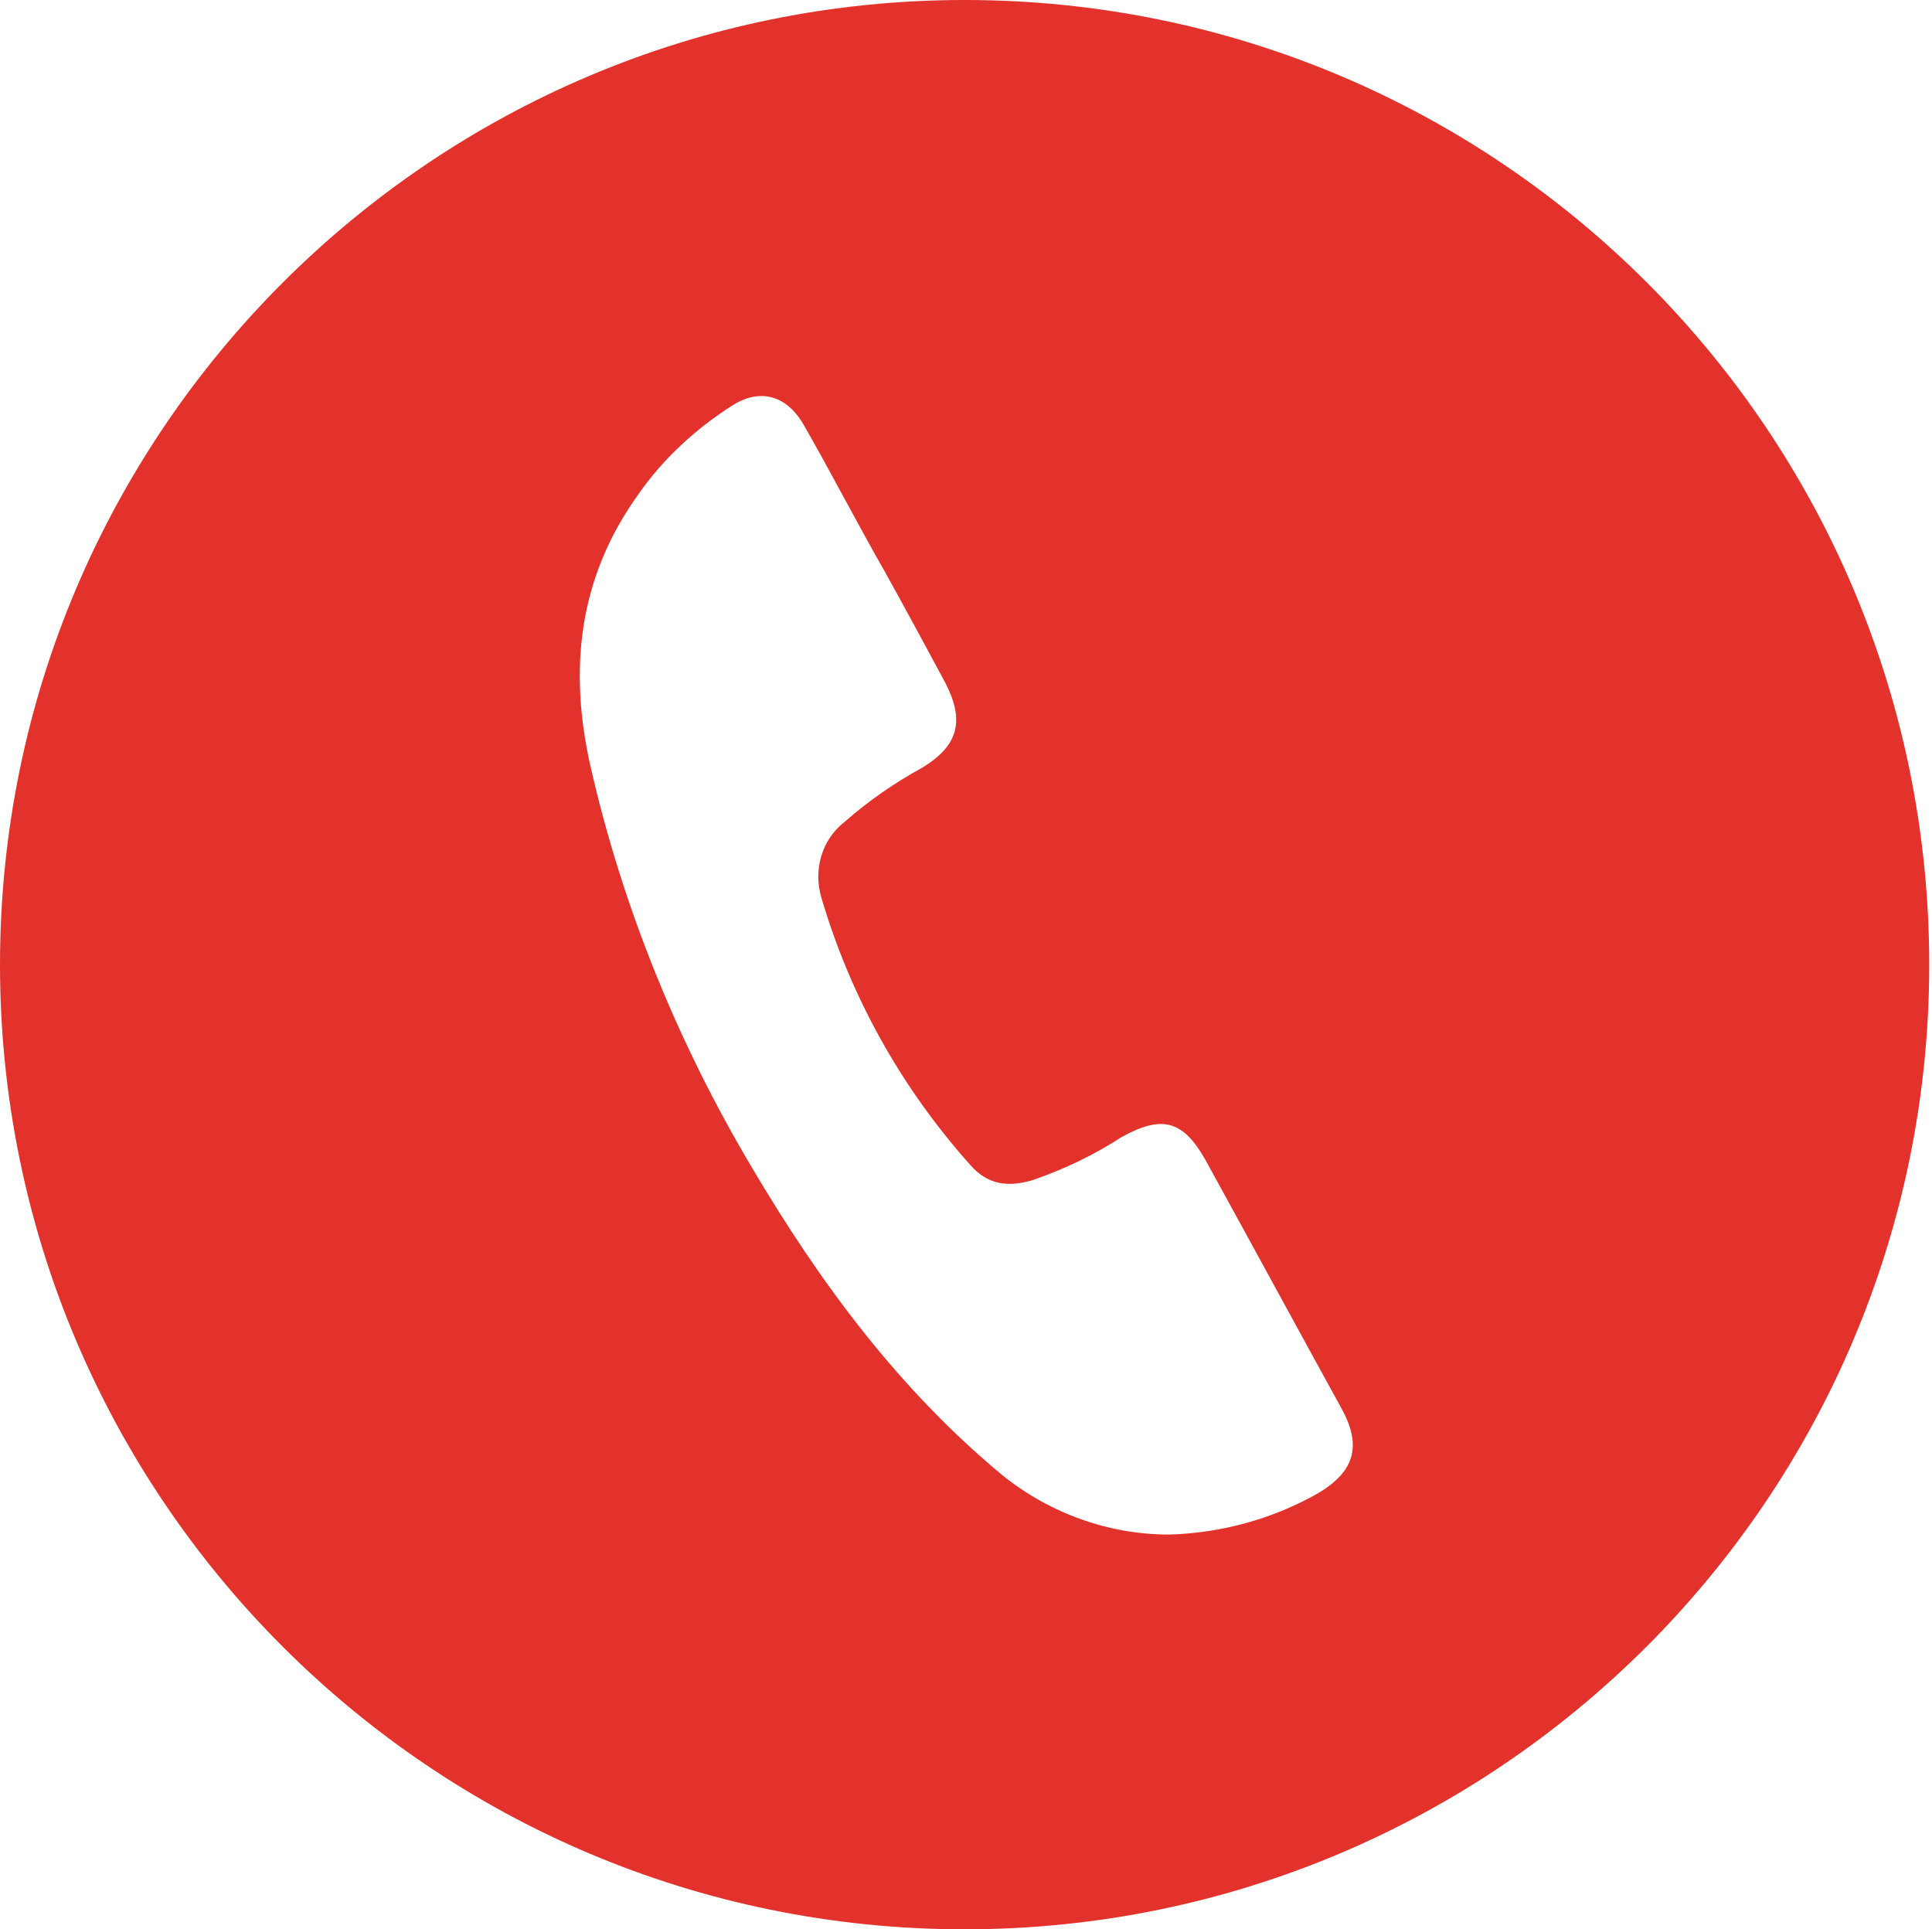
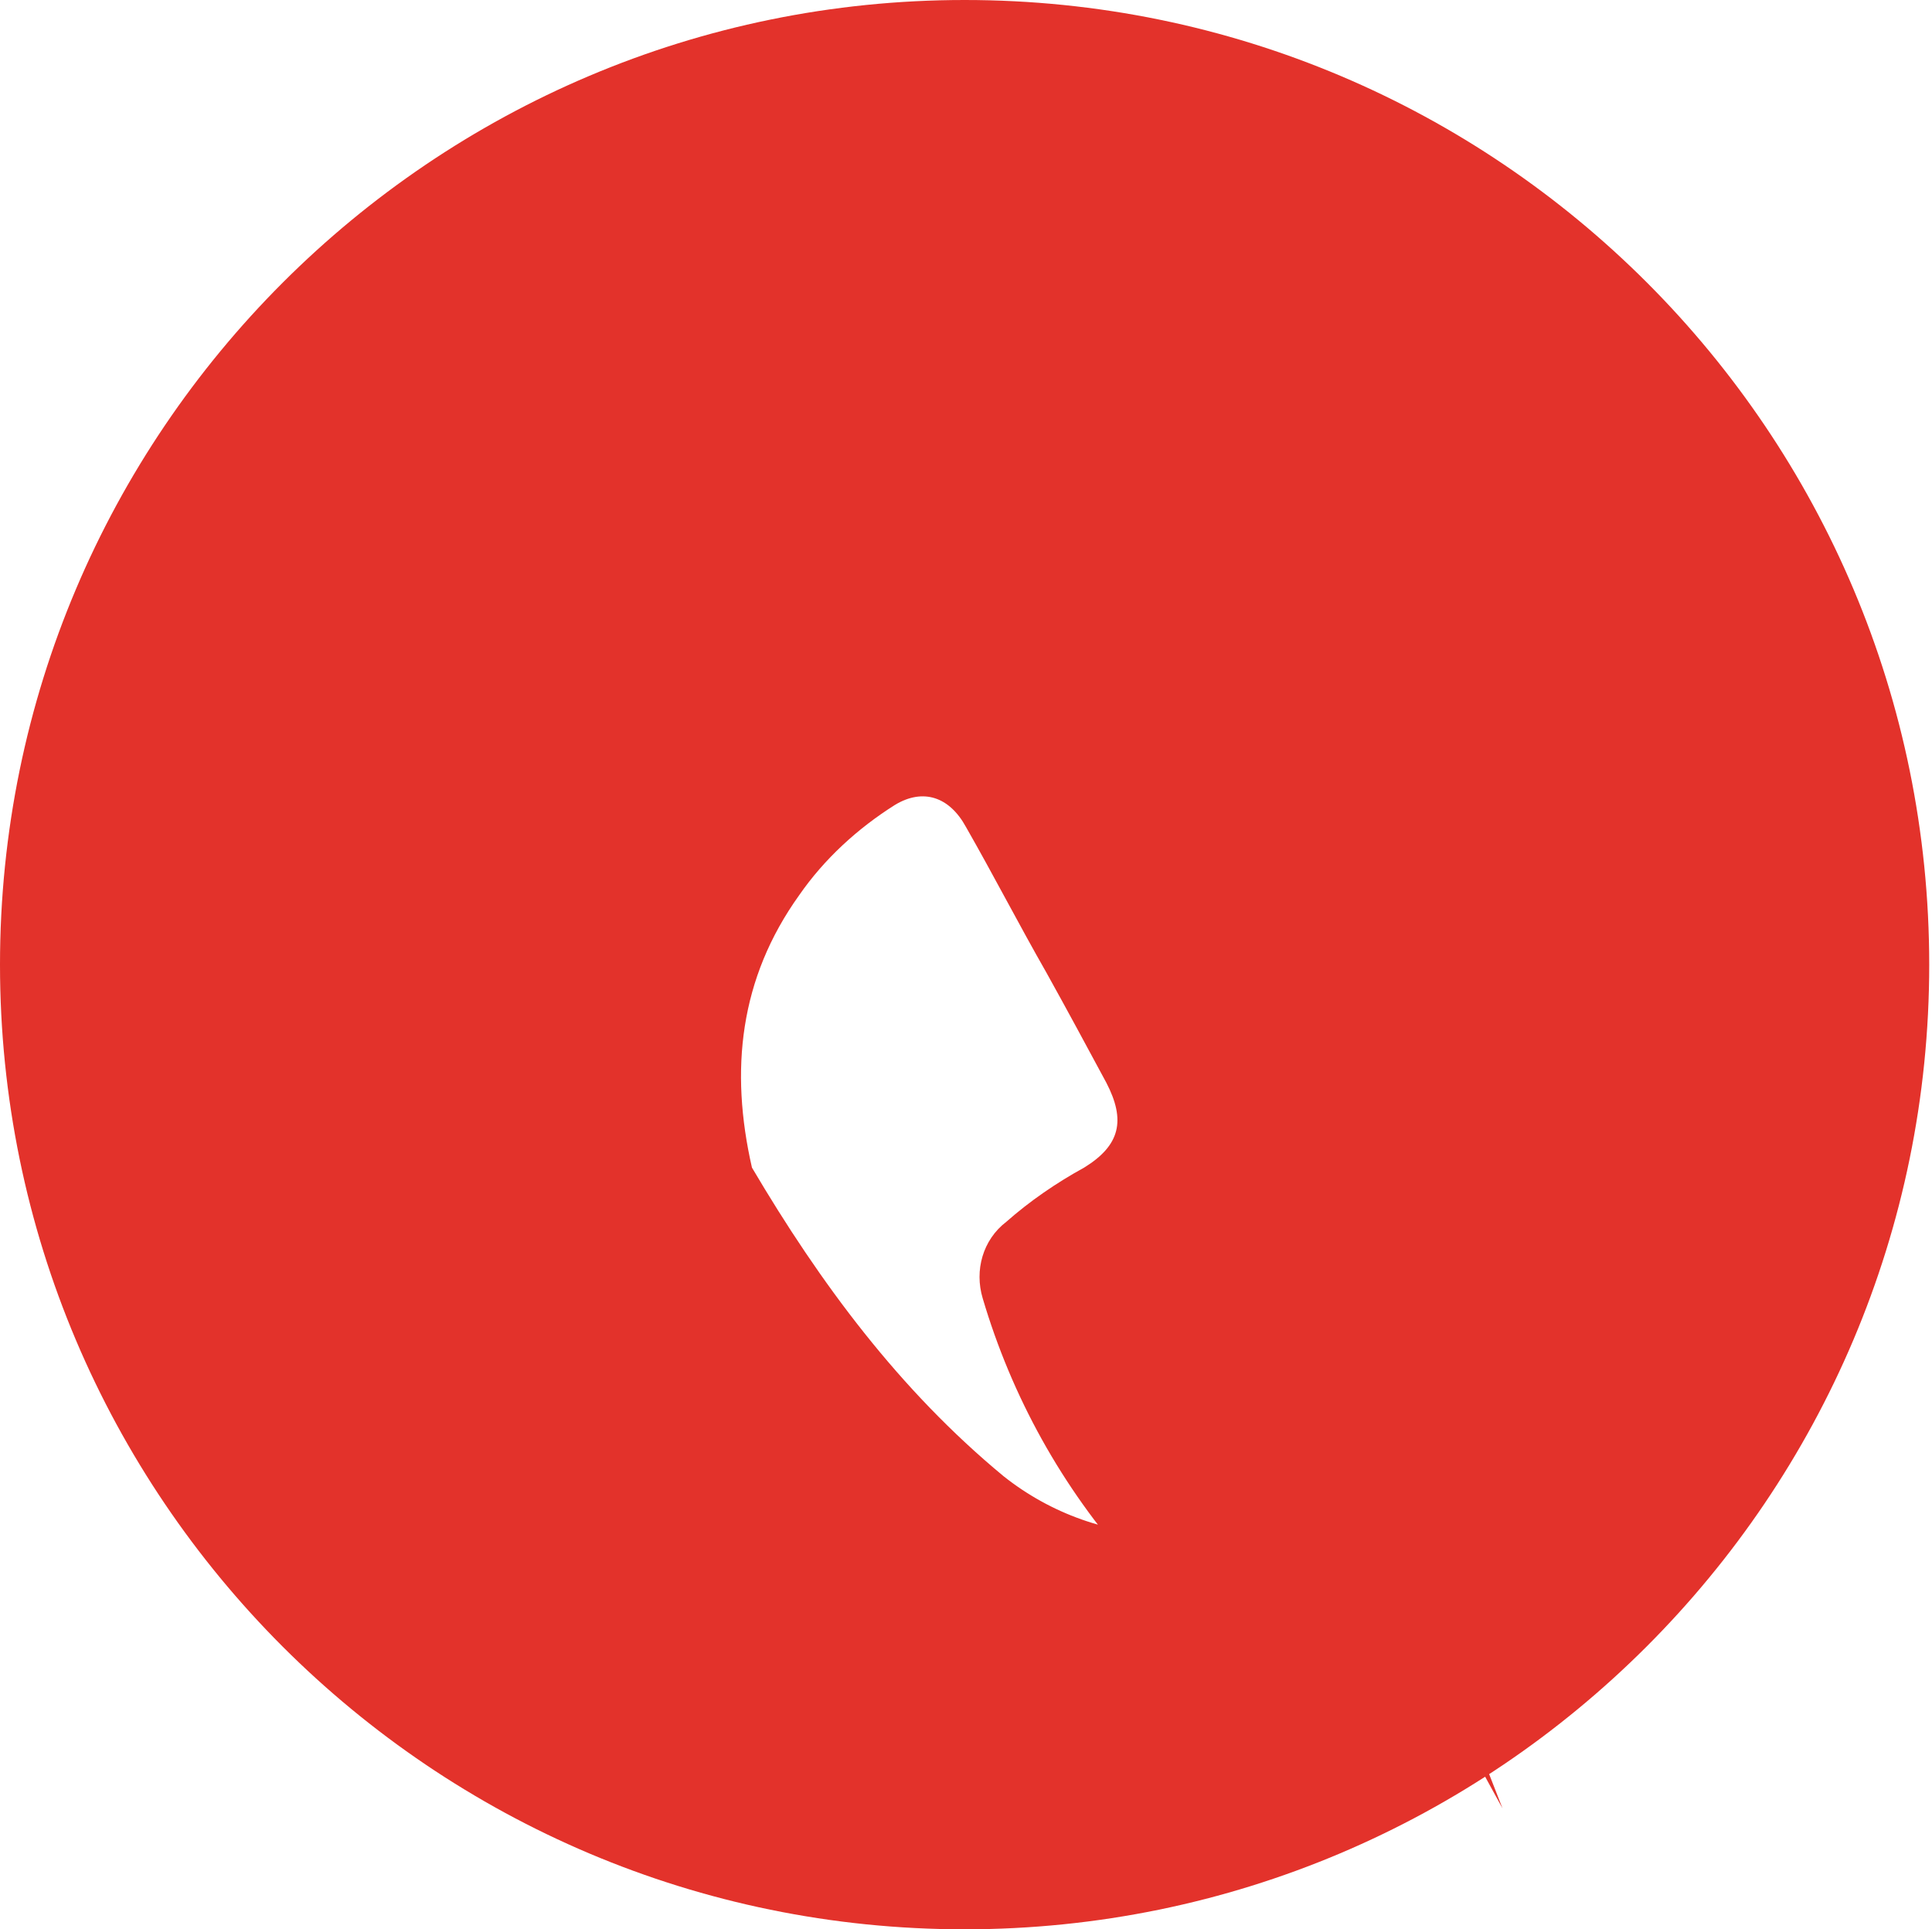
<svg xmlns="http://www.w3.org/2000/svg" version="1.1" id="Layer_1" x="0px" y="0px" viewBox="0 0 139 138.8" style="enable-background:new 0 0 139 138.8;" xml:space="preserve">
  <style type="text/css">
	.st0{fill:#E3322B;}
</style>
  <title>Asset 1</title>
  <g id="Layer_2">
    <g id="Layer_1-2">
-       <path class="st0" d="M69.4,0C31.1,0,0,31.1,0,69.4c0,38.3,31.1,69.4,69.4,69.4c38.3,0,69.4-31.1,69.4-69.4    C138.8,31.1,107.8,0,69.4,0z M94.7,107.5c-3.2,1.8-6.9,2.8-10.6,2.9c-4.3,0-8.5-1.5-11.9-4.2C64.7,100,59,92.3,54.1,84    c-5.3-8.9-9.3-18.7-11.6-28.8c-1.6-7-0.9-13.6,3.4-19.6c1.8-2.6,4.2-4.8,6.9-6.5c2-1.2,3.9-0.6,5.1,1.6c2,3.5,3.8,7,5.8,10.5    c1.5,2.7,2.9,5.3,4.3,7.9c1.4,2.7,1,4.5-1.6,6.1c-2,1.1-3.9,2.4-5.6,3.9c-1.7,1.3-2.3,3.5-1.7,5.5c2.1,7.1,5.7,13.6,10.7,19.2    c1.3,1.5,2.8,1.6,4.5,1.1c2.3-0.8,4.4-1.8,6.4-3.1c2.9-1.6,4.4-1.2,6,1.6c3.3,6,6.5,11.9,9.8,17.9C98,104,97.5,105.9,94.7,107.5z" />
+       <path class="st0" d="M69.4,0C31.1,0,0,31.1,0,69.4c0,38.3,31.1,69.4,69.4,69.4c38.3,0,69.4-31.1,69.4-69.4    C138.8,31.1,107.8,0,69.4,0z M94.7,107.5c-3.2,1.8-6.9,2.8-10.6,2.9c-4.3,0-8.5-1.5-11.9-4.2C64.7,100,59,92.3,54.1,84    c-1.6-7-0.9-13.6,3.4-19.6c1.8-2.6,4.2-4.8,6.9-6.5c2-1.2,3.9-0.6,5.1,1.6c2,3.5,3.8,7,5.8,10.5    c1.5,2.7,2.9,5.3,4.3,7.9c1.4,2.7,1,4.5-1.6,6.1c-2,1.1-3.9,2.4-5.6,3.9c-1.7,1.3-2.3,3.5-1.7,5.5c2.1,7.1,5.7,13.6,10.7,19.2    c1.3,1.5,2.8,1.6,4.5,1.1c2.3-0.8,4.4-1.8,6.4-3.1c2.9-1.6,4.4-1.2,6,1.6c3.3,6,6.5,11.9,9.8,17.9C98,104,97.5,105.9,94.7,107.5z" />
    </g>
  </g>
</svg>